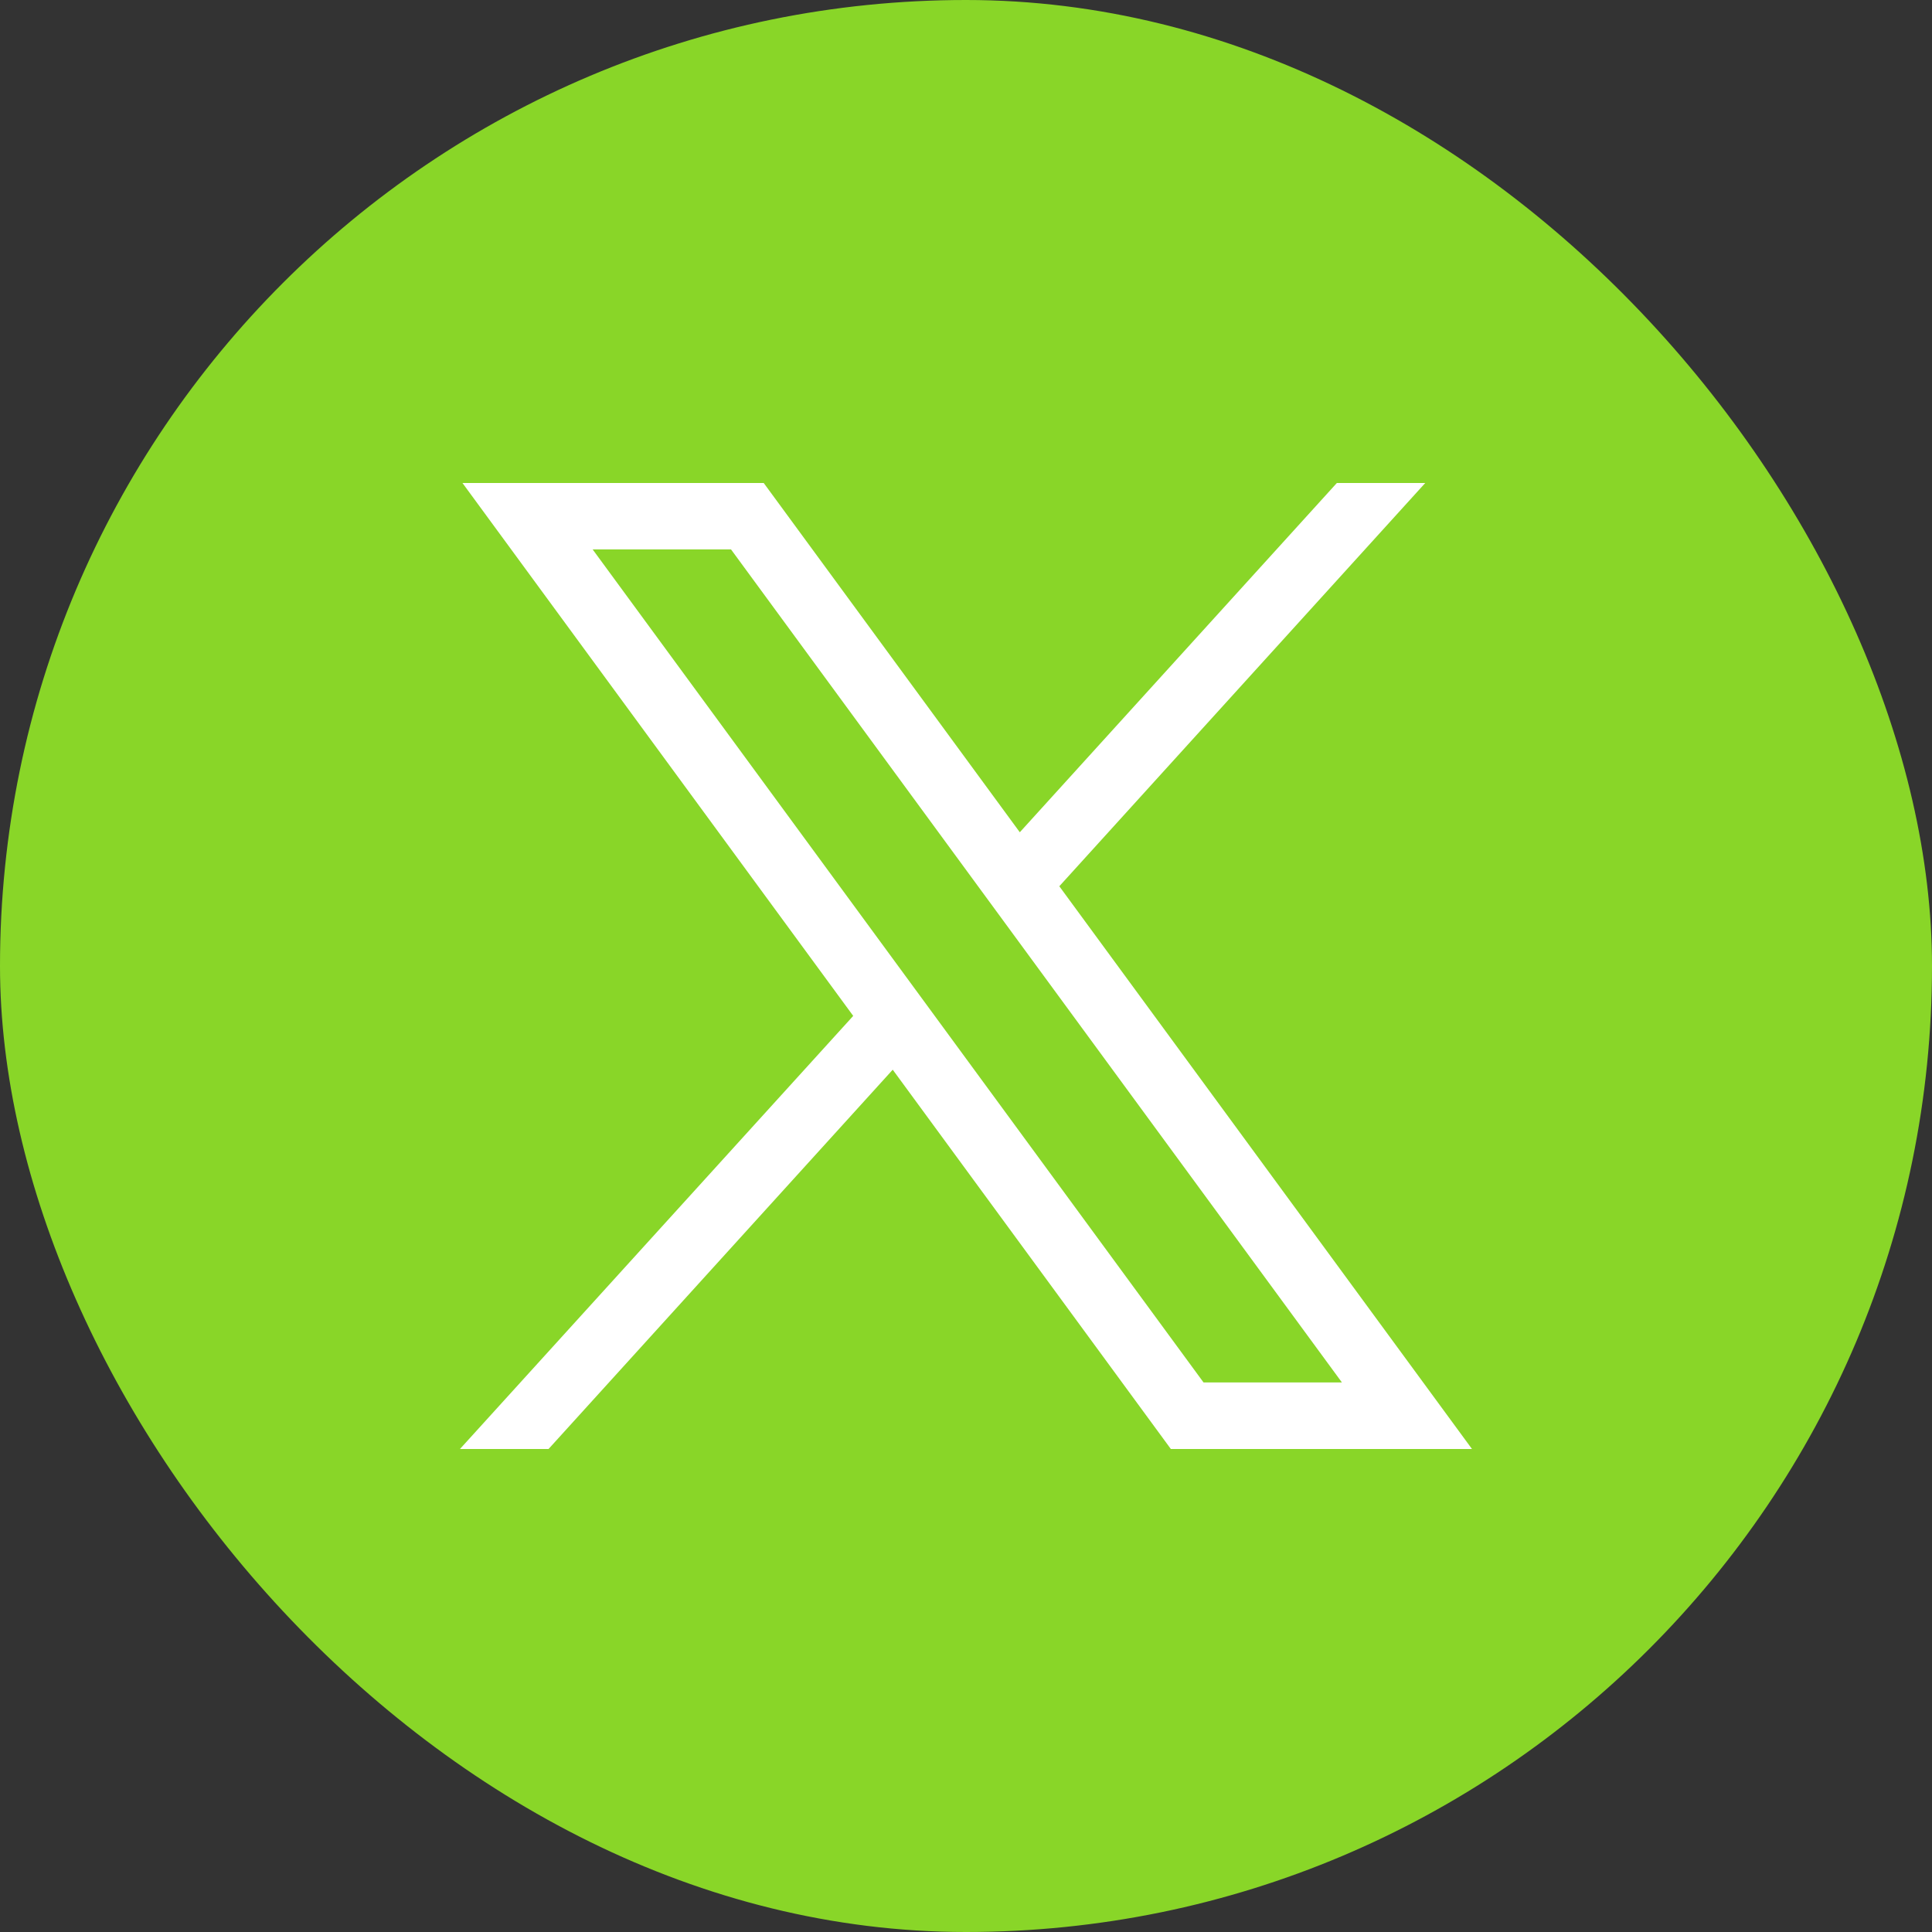
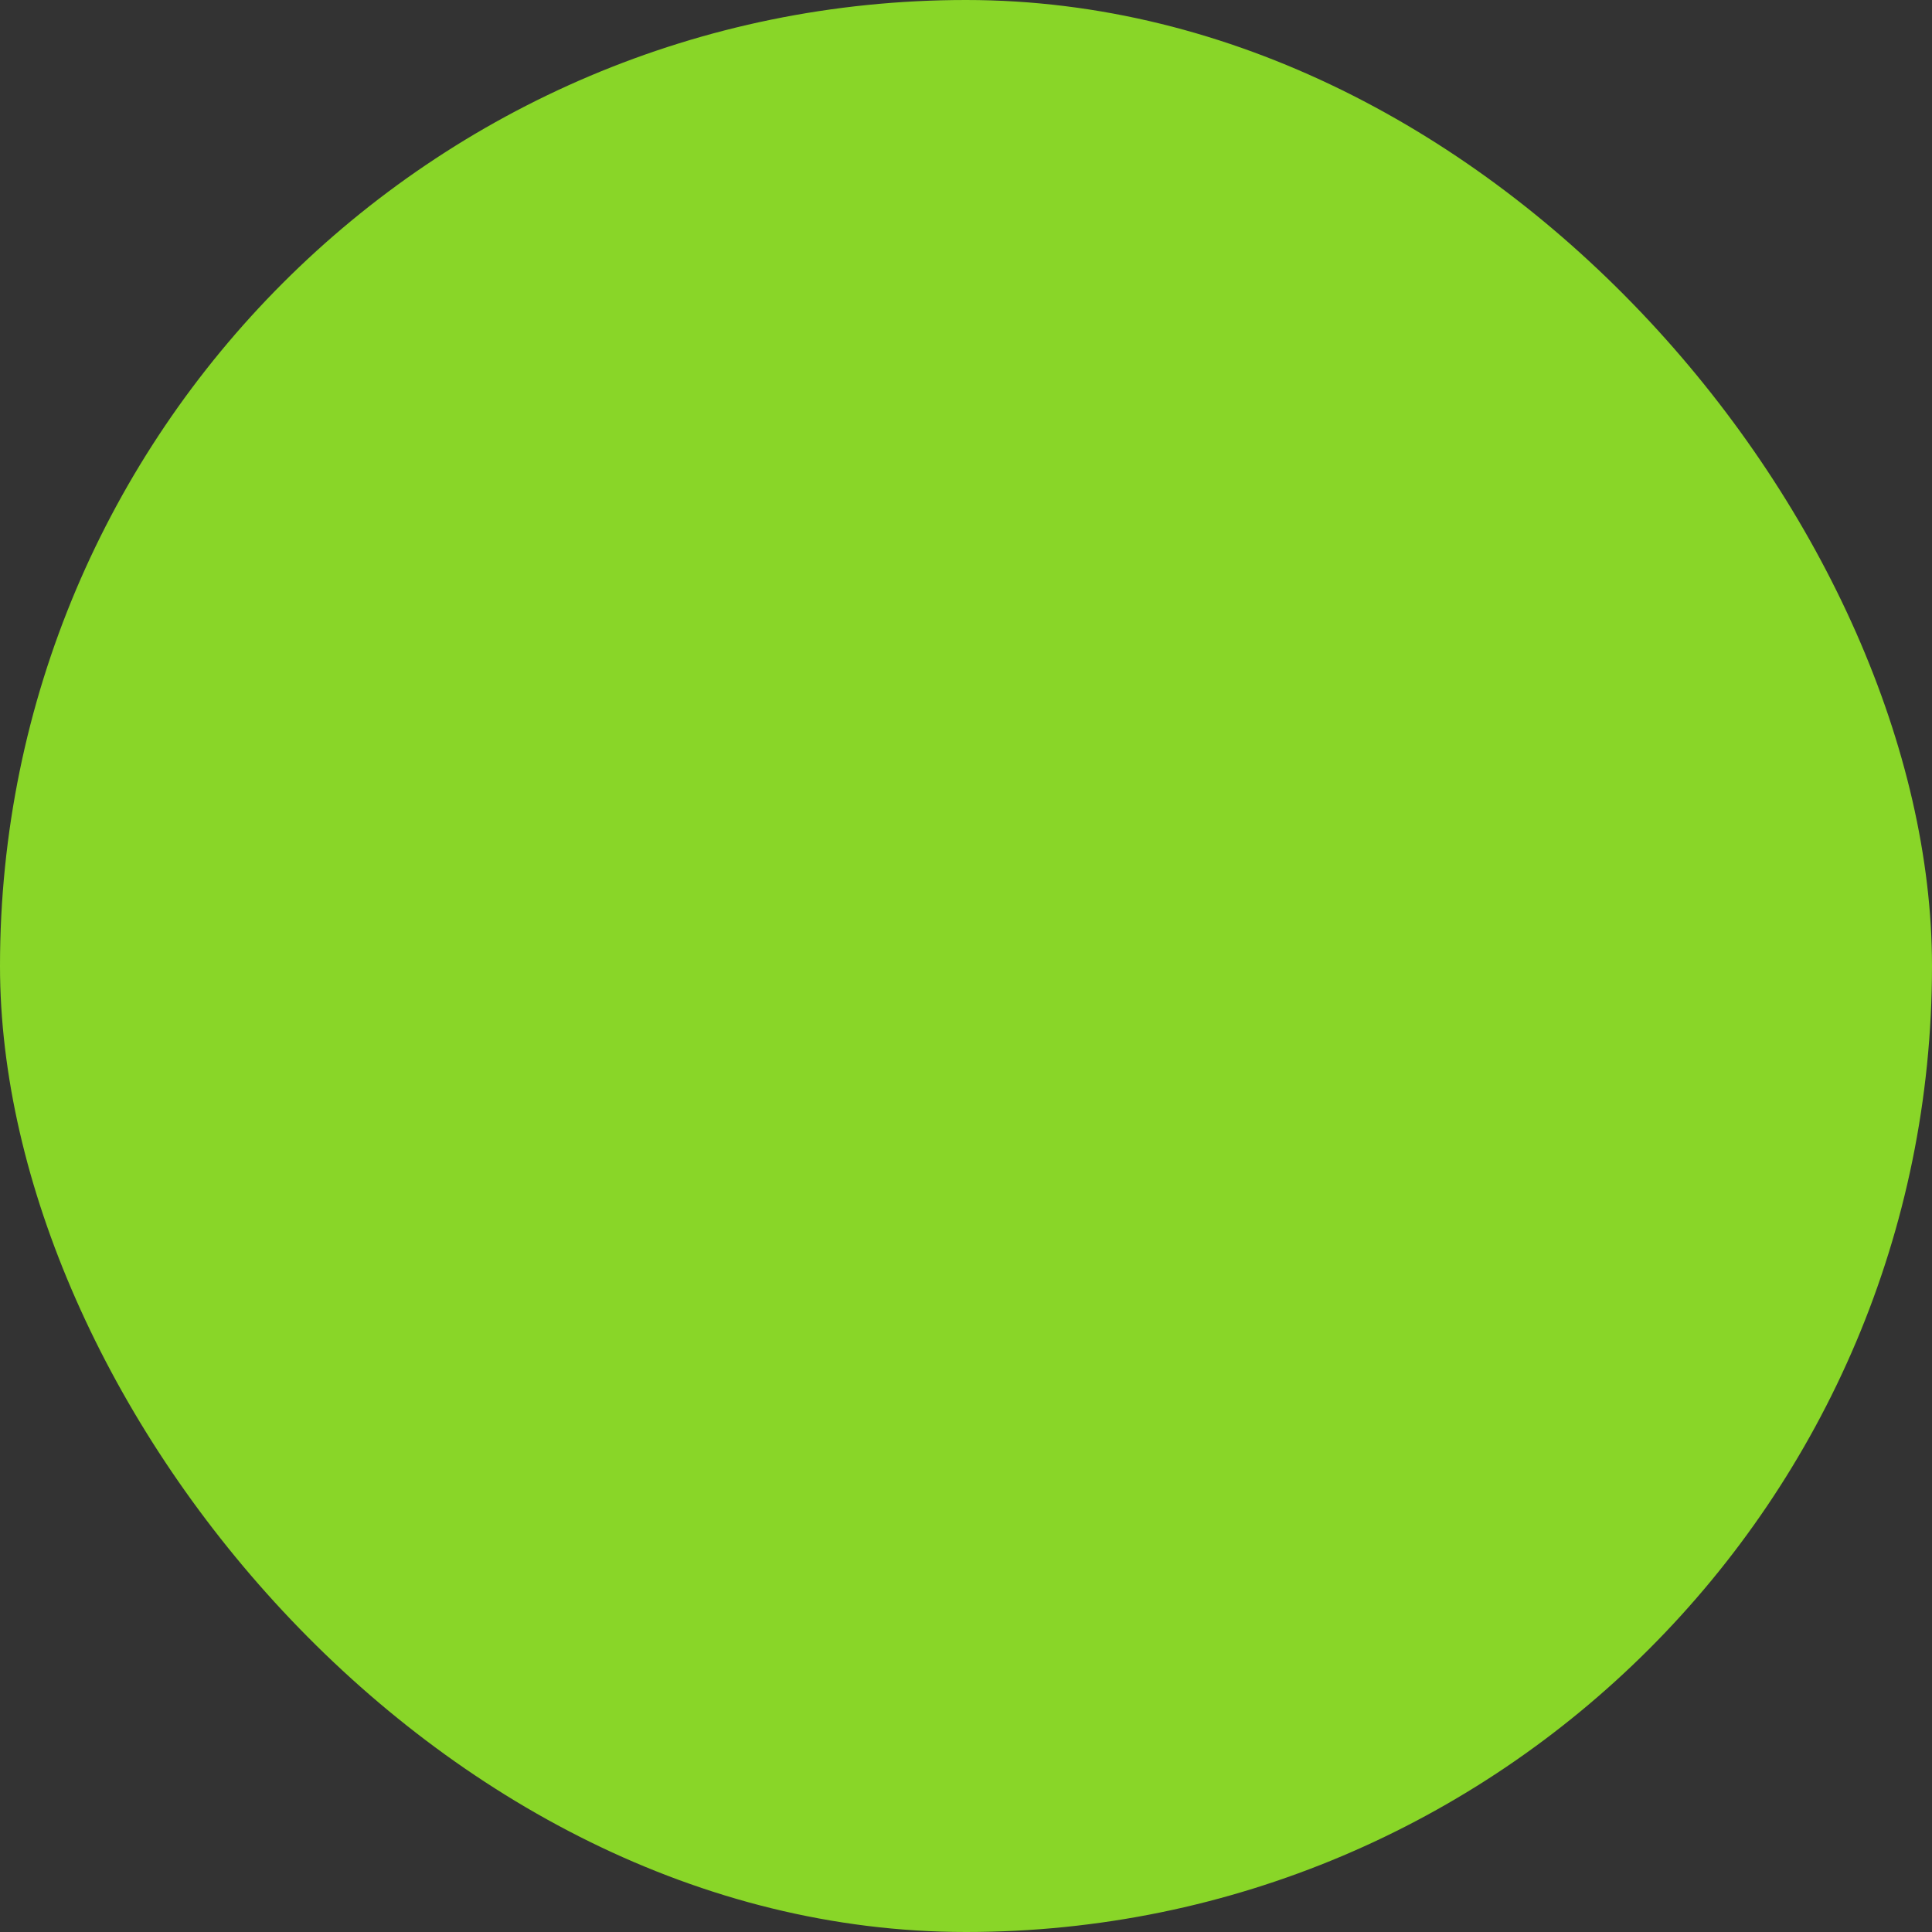
<svg xmlns="http://www.w3.org/2000/svg" width="40" height="40" viewBox="0 0 40 40" fill="none">
  <rect x="0" y="0" width="40" height="40" fill="#333333" stroke="none" />
  <rect width="40" height="40" rx="20" fill="#89d628" />
-   <path d="M9.575 10L17.665 21.033L9.523 30H11.357L18.483 22.147L24.241 30H30.476L21.932 18.349L29.508 10H27.678L21.114 17.231L15.812 10H9.575ZM12.27 11.375H15.135L27.783 28.622H24.918L12.27 11.375Z" fill="white" />
</svg>